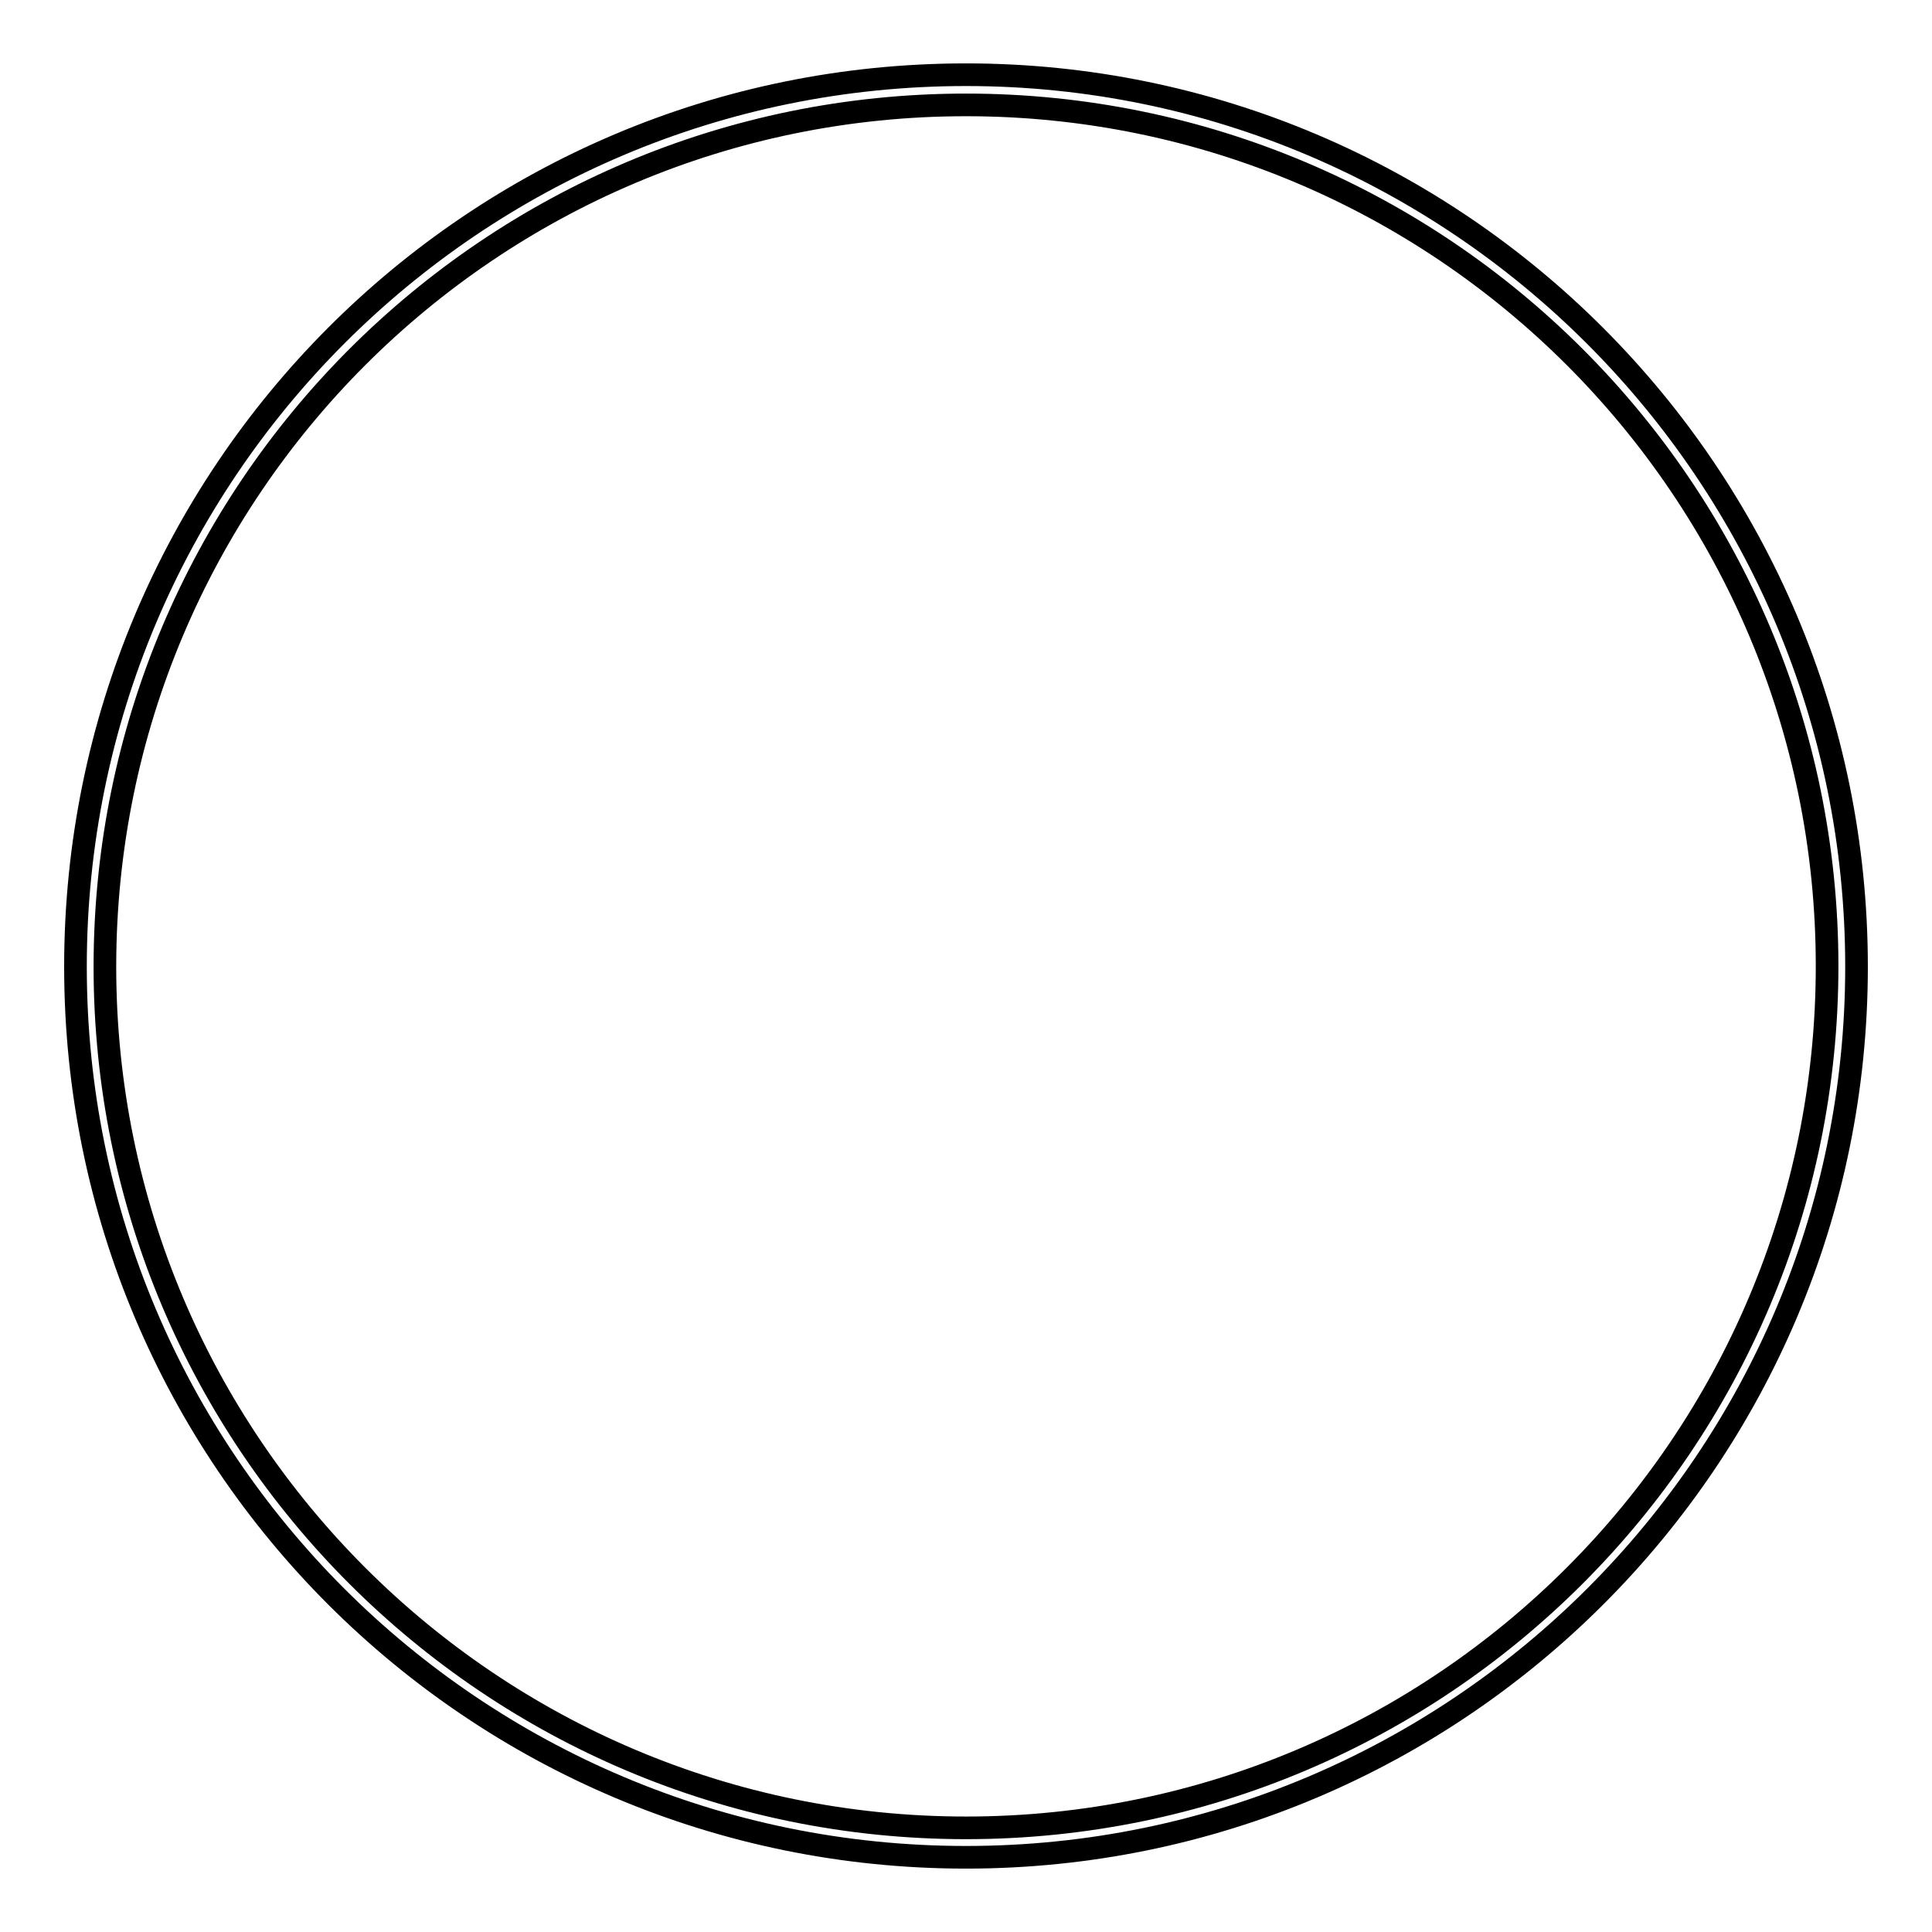
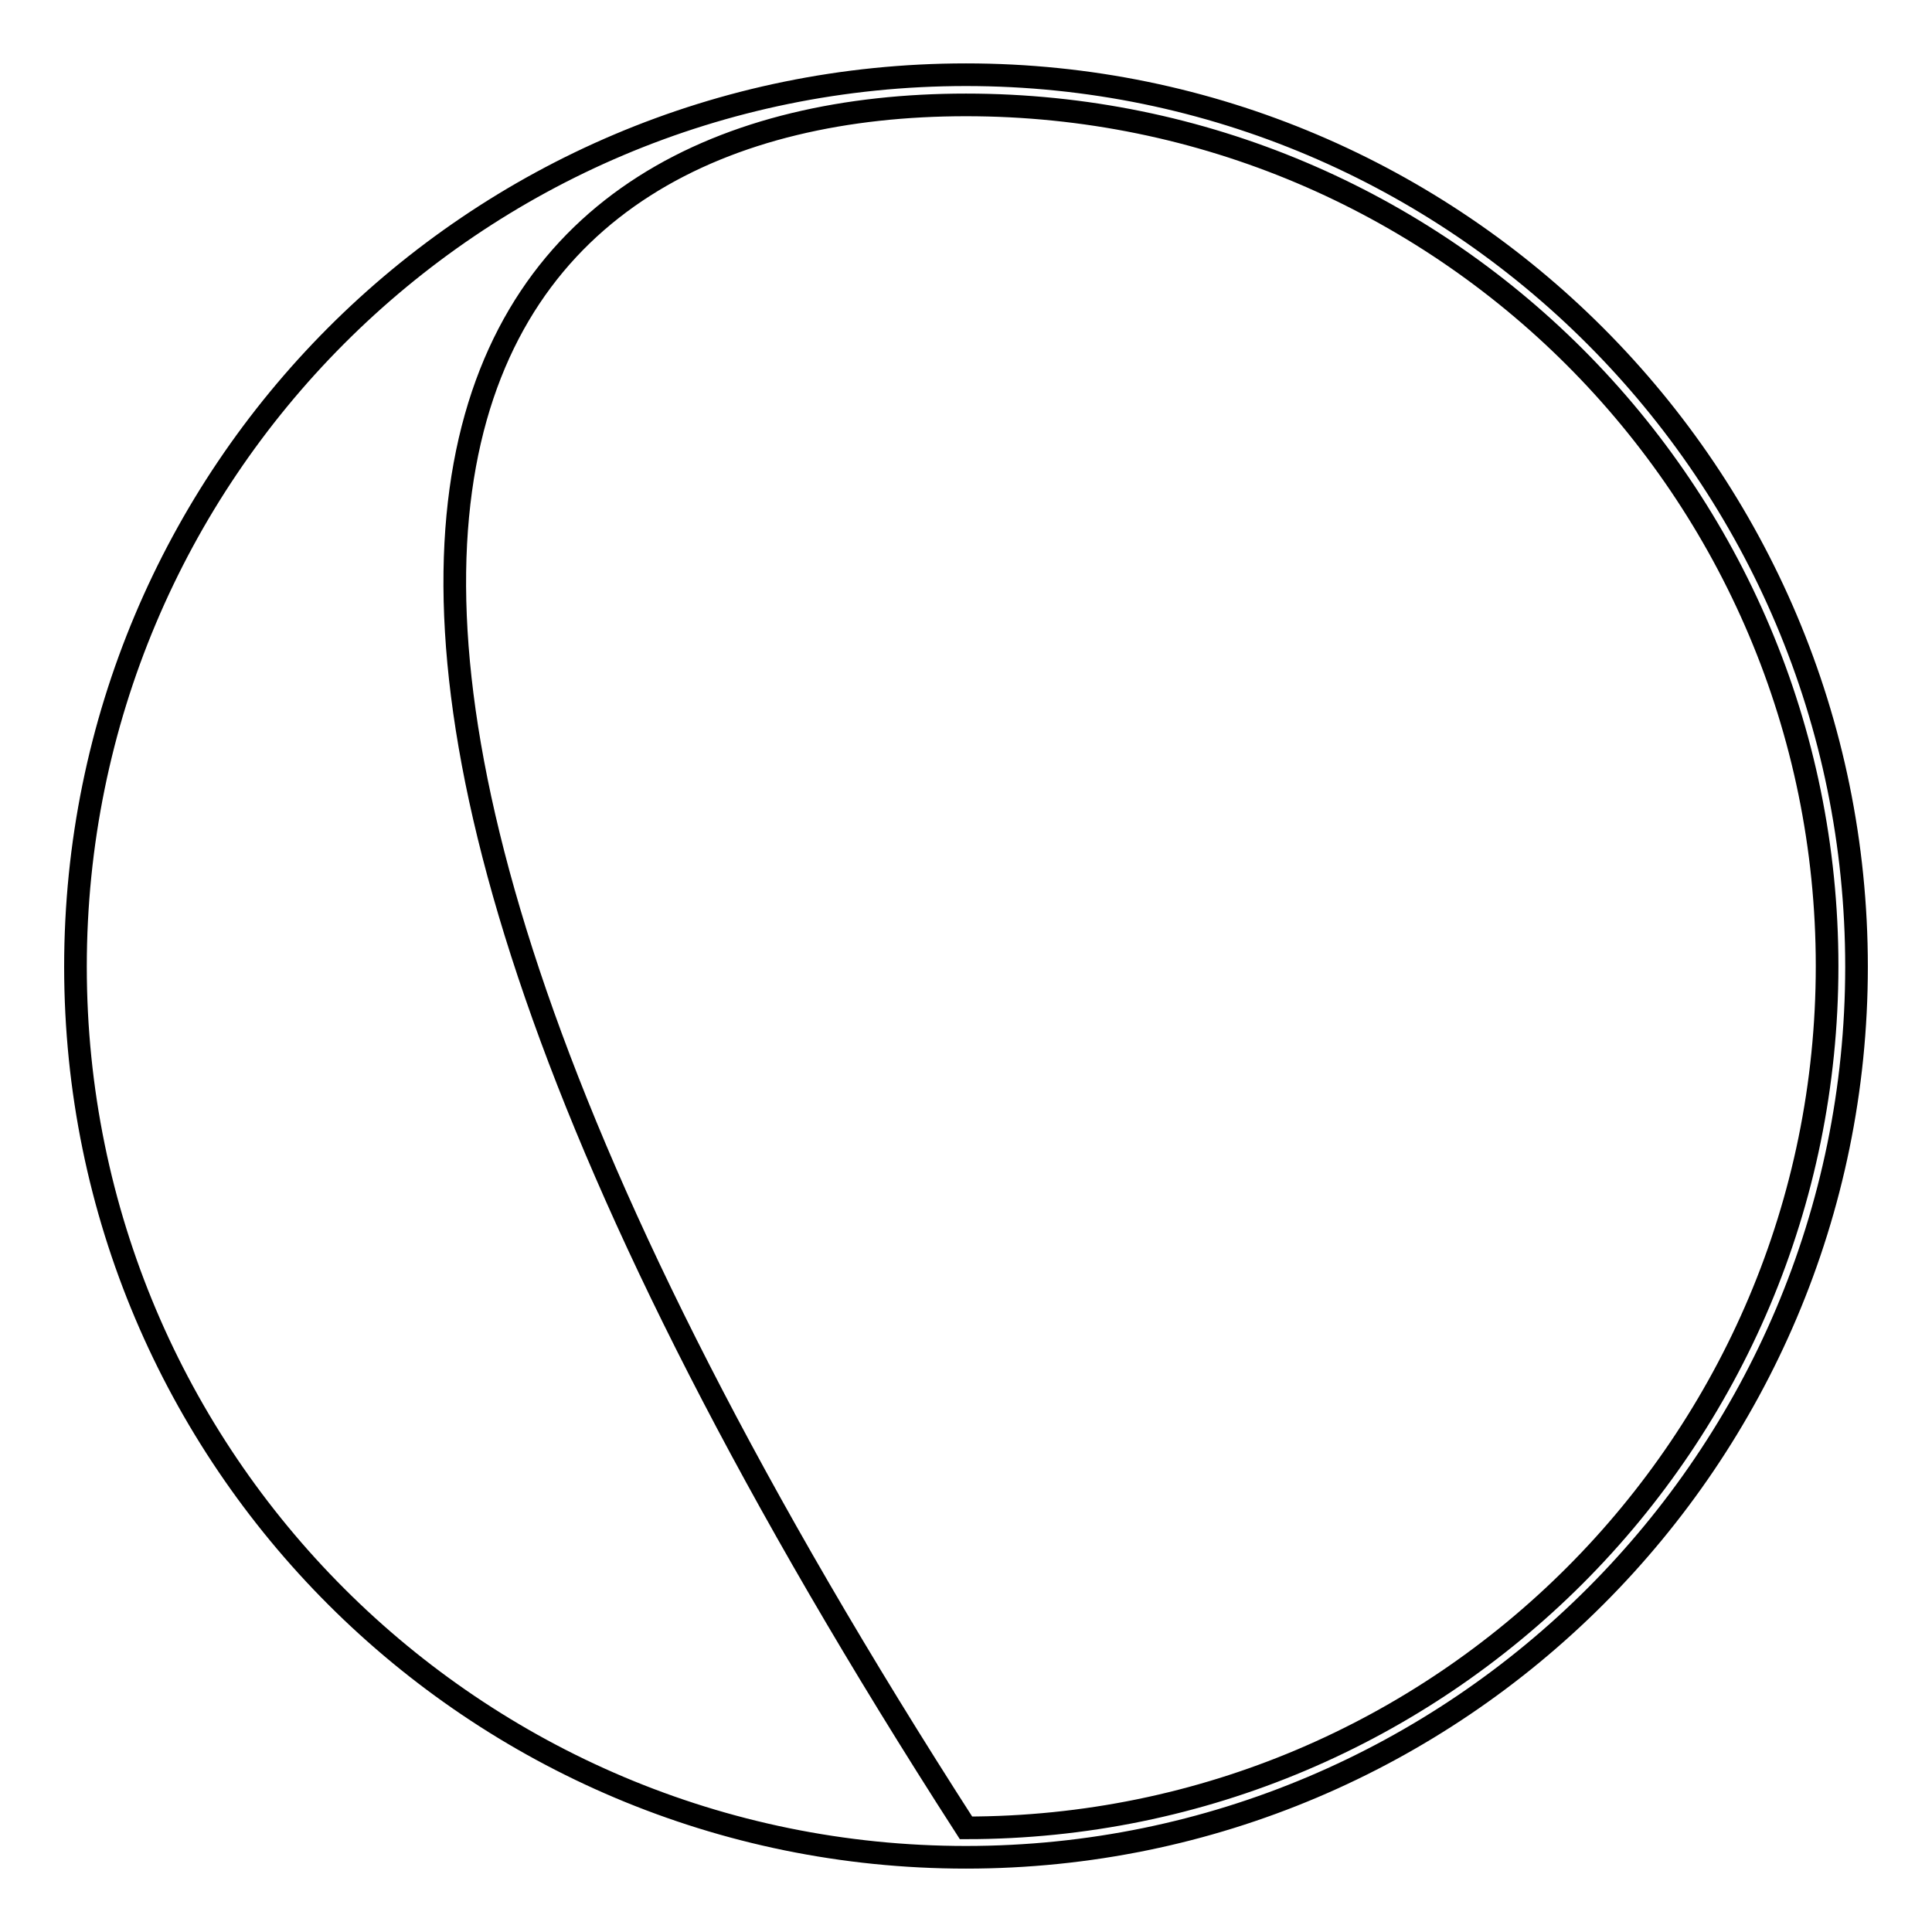
<svg xmlns="http://www.w3.org/2000/svg" version="1.1" x="0px" y="0px" viewBox="0 0 256 256" enable-background="new 0 0 256 256" xml:space="preserve">
  <g>
    <g>
-       <path stroke-width="3" fill-opacity="0" stroke="#000000" d="M128,9.9C62.7,9.9,10,62.8,10,128.1s52.9,118,118,118c65.1,0,118-52.9,118-118C246,62.9,193.1,9.9,128,9.9z M128,242.2c-63,0-114.1-51.1-114.1-114.1C13.9,65,65,13.9,128,13.9c63,0,114.1,51.1,114.1,114.1C242.1,191.1,191,242.2,128,242.2z" />
+       <path stroke-width="3" fill-opacity="0" stroke="#000000" d="M128,9.9C62.7,9.9,10,62.8,10,128.1s52.9,118,118,118c65.1,0,118-52.9,118-118C246,62.9,193.1,9.9,128,9.9z M128,242.2C13.9,65,65,13.9,128,13.9c63,0,114.1,51.1,114.1,114.1C242.1,191.1,191,242.2,128,242.2z" />
    </g>
  </g>
</svg>